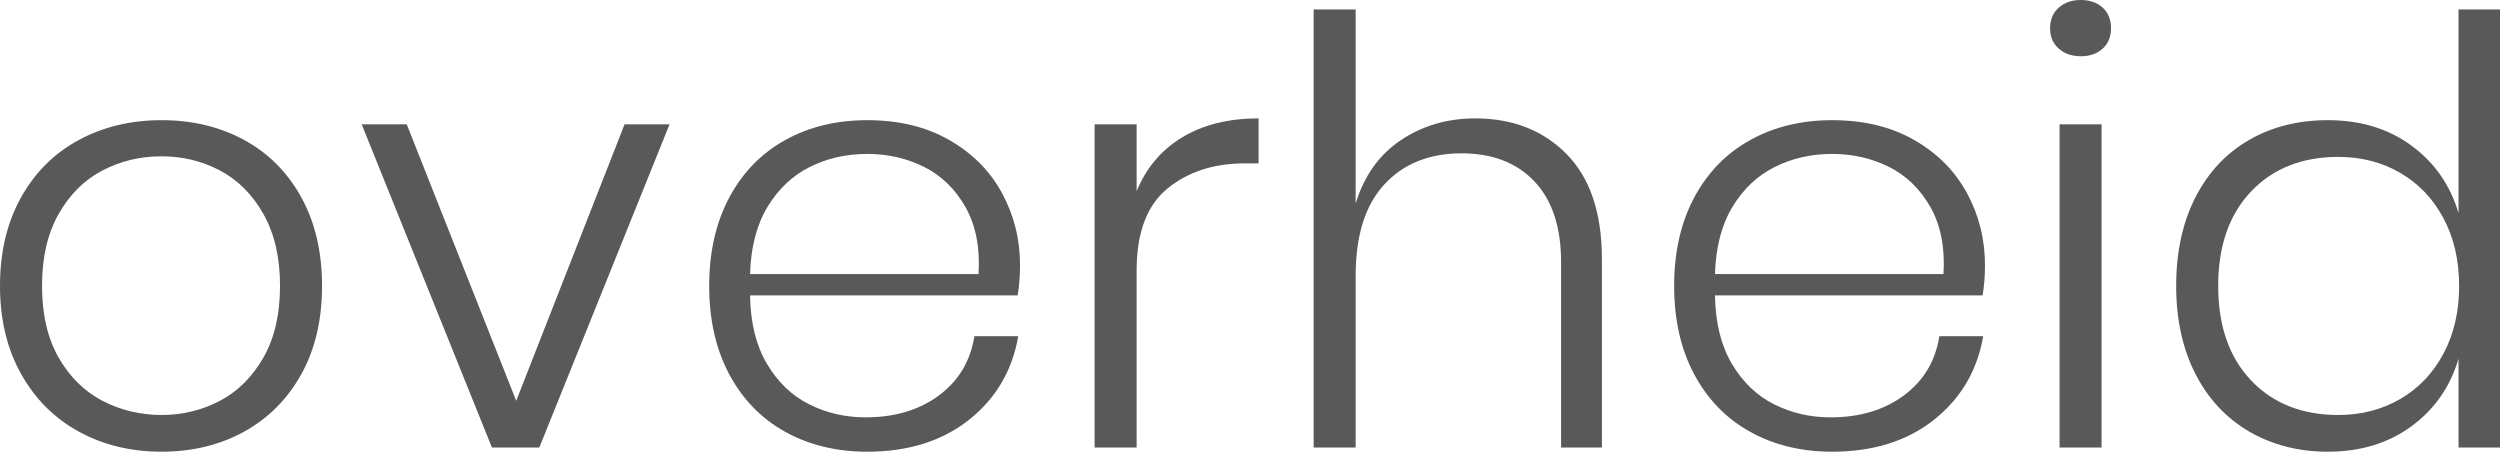
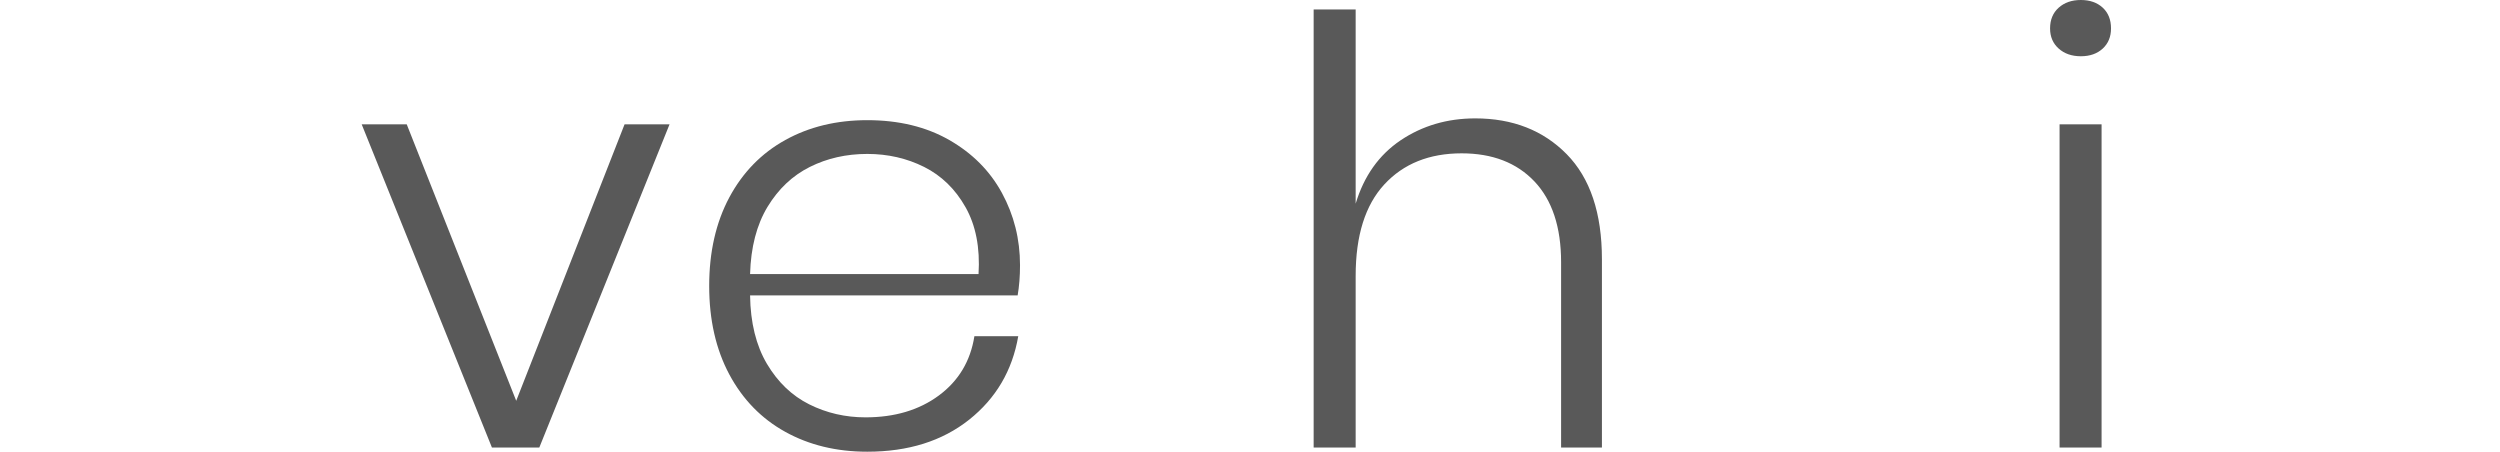
<svg xmlns="http://www.w3.org/2000/svg" width="46.352px" height="8.375px" viewBox="0 0 46.352 8.375" version="1.1">
  <title>overheid</title>
  <g id="Design" stroke="none" stroke-width="1" fill="none" fill-rule="evenodd">
    <g id="Healthcare-logo" transform="translate(-214.549, -167.599)" fill="#595959" fill-rule="nonzero">
      <g id="overheid" transform="translate(214.549, 167.599)">
-         <path d="M2.996,2.228 C3.567,2.228 4.078,2.351 4.528,2.596 C4.978,2.841 5.331,3.196 5.587,3.66 C5.843,4.125 5.971,4.672 5.971,5.301 C5.971,5.931 5.843,6.476 5.587,6.937 C5.331,7.398 4.978,7.753 4.528,8.002 C4.078,8.25 3.567,8.375 2.996,8.375 C2.426,8.375 1.913,8.25 1.46,8.002 C1.006,7.753 0.649,7.396 0.39,6.931 C0.13,6.467 0,5.923 0,5.301 C0,4.672 0.13,4.125 0.39,3.66 C0.649,3.196 1.006,2.841 1.46,2.596 C1.913,2.351 2.426,2.228 2.996,2.228 Z M2.996,2.898 C2.601,2.898 2.235,2.985 1.899,3.161 C1.562,3.337 1.292,3.606 1.087,3.968 C0.882,4.33 0.779,4.775 0.779,5.301 C0.779,5.828 0.882,6.271 1.087,6.63 C1.292,6.988 1.562,7.255 1.899,7.431 C2.235,7.606 2.601,7.694 2.996,7.694 C3.384,7.694 3.745,7.606 4.078,7.431 C4.411,7.255 4.679,6.988 4.884,6.63 C5.089,6.271 5.192,5.828 5.192,5.301 C5.192,4.775 5.089,4.33 4.884,3.968 C4.679,3.606 4.411,3.337 4.078,3.161 C3.745,2.985 3.384,2.898 2.996,2.898 Z" id="Shape" />
        <polygon id="Path" points="9.571 7.431 11.58 2.305 12.414 2.305 9.999 8.298 9.121 8.298 6.706 2.305 7.541 2.305" />
        <path d="M16.047,7.738 C16.588,7.738 17.042,7.603 17.408,7.332 C17.774,7.061 17.993,6.695 18.066,6.234 L18.879,6.234 C18.769,6.871 18.465,7.387 17.968,7.782 C17.47,8.177 16.841,8.375 16.08,8.375 C15.509,8.375 15.002,8.252 14.56,8.007 C14.117,7.762 13.771,7.407 13.522,6.942 C13.274,6.478 13.149,5.931 13.149,5.301 C13.149,4.672 13.274,4.125 13.522,3.66 C13.771,3.196 14.117,2.841 14.56,2.596 C15.002,2.351 15.509,2.228 16.08,2.228 C16.665,2.228 17.172,2.351 17.6,2.596 C18.028,2.841 18.354,3.168 18.577,3.578 C18.8,3.988 18.912,4.434 18.912,4.917 C18.912,5.122 18.897,5.309 18.868,5.477 L13.907,5.477 C13.914,5.982 14.018,6.404 14.219,6.745 C14.421,7.085 14.682,7.336 15.004,7.497 C15.326,7.658 15.674,7.738 16.047,7.738 Z M16.08,2.854 C15.692,2.854 15.337,2.934 15.015,3.095 C14.693,3.256 14.432,3.503 14.23,3.836 C14.029,4.169 13.921,4.584 13.907,5.082 L18.143,5.082 C18.173,4.592 18.092,4.178 17.902,3.842 C17.712,3.505 17.455,3.256 17.134,3.095 C16.812,2.934 16.46,2.854 16.08,2.854 Z" id="Shape" />
-         <path d="M21.074,3.545 C21.25,3.114 21.531,2.781 21.919,2.546 C22.307,2.312 22.779,2.195 23.335,2.195 L23.335,3.029 L23.083,3.029 C22.504,3.029 22.025,3.185 21.645,3.496 C21.264,3.807 21.074,4.314 21.074,5.016 L21.074,8.298 L20.295,8.298 L20.295,2.305 L21.074,2.305 L21.074,3.545 Z" id="Path" />
        <path d="M27.352,2.195 C28.047,2.195 28.613,2.417 29.048,2.859 C29.483,3.302 29.701,3.951 29.701,4.807 L29.701,8.298 L28.944,8.298 L28.944,4.862 C28.944,4.211 28.779,3.712 28.45,3.364 C28.121,3.017 27.67,2.843 27.1,2.843 C26.5,2.843 26.022,3.035 25.667,3.419 C25.312,3.803 25.135,4.368 25.135,5.115 L25.135,8.298 L24.356,8.298 L24.356,0.176 L25.135,0.176 L25.135,3.776 C25.289,3.264 25.567,2.872 25.969,2.601 C26.372,2.331 26.833,2.195 27.352,2.195 Z" id="Path" />
-         <path d="M33.938,7.738 C34.479,7.738 34.933,7.603 35.299,7.332 C35.665,7.061 35.884,6.695 35.957,6.234 L36.77,6.234 C36.66,6.871 36.356,7.387 35.859,7.782 C35.361,8.177 34.732,8.375 33.971,8.375 C33.4,8.375 32.893,8.252 32.451,8.007 C32.008,7.762 31.662,7.407 31.413,6.942 C31.165,6.478 31.04,5.931 31.04,5.301 C31.04,4.672 31.165,4.125 31.413,3.66 C31.662,3.196 32.008,2.841 32.451,2.596 C32.893,2.351 33.4,2.228 33.971,2.228 C34.556,2.228 35.063,2.351 35.491,2.596 C35.919,2.841 36.245,3.168 36.468,3.578 C36.691,3.988 36.803,4.434 36.803,4.917 C36.803,5.122 36.788,5.309 36.759,5.477 L31.797,5.477 C31.805,5.982 31.909,6.404 32.11,6.745 C32.312,7.085 32.573,7.336 32.895,7.497 C33.217,7.658 33.565,7.738 33.938,7.738 Z M33.971,2.854 C33.583,2.854 33.228,2.934 32.906,3.095 C32.584,3.256 32.322,3.503 32.121,3.836 C31.92,4.169 31.812,4.584 31.797,5.082 L36.034,5.082 C36.063,4.592 35.983,4.178 35.793,3.842 C35.602,3.505 35.346,3.256 35.024,3.095 C34.702,2.934 34.351,2.854 33.971,2.854 Z" id="Shape" />
        <path d="M38.01,0.527 C38.01,0.366 38.063,0.238 38.169,0.143 C38.275,0.048 38.412,0 38.581,0 C38.749,0 38.884,0.048 38.987,0.143 C39.089,0.238 39.14,0.366 39.14,0.527 C39.14,0.681 39.089,0.805 38.987,0.9 C38.884,0.995 38.749,1.043 38.581,1.043 C38.412,1.043 38.275,0.995 38.169,0.9 C38.063,0.805 38.01,0.681 38.01,0.527 Z M38.965,2.305 L38.965,8.298 L38.186,8.298 L38.186,2.305 L38.965,2.305 Z" id="Shape" />
-         <path d="M43.158,2.228 C43.765,2.228 44.283,2.385 44.711,2.7 C45.139,3.015 45.43,3.432 45.583,3.951 L45.583,0.176 L46.352,0.176 L46.352,8.298 L45.583,8.298 L45.583,6.651 C45.43,7.171 45.139,7.588 44.711,7.903 C44.283,8.217 43.765,8.375 43.158,8.375 C42.616,8.375 42.131,8.25 41.703,8.002 C41.275,7.753 40.942,7.396 40.704,6.931 C40.467,6.467 40.348,5.923 40.348,5.301 C40.348,4.672 40.467,4.125 40.704,3.66 C40.942,3.196 41.273,2.841 41.698,2.596 C42.122,2.351 42.609,2.228 43.158,2.228 Z M43.355,2.909 C42.682,2.909 42.142,3.123 41.736,3.551 C41.33,3.979 41.127,4.562 41.127,5.301 C41.127,6.04 41.33,6.624 41.736,7.052 C42.142,7.48 42.682,7.694 43.355,7.694 C43.78,7.694 44.162,7.595 44.502,7.398 C44.842,7.2 45.11,6.92 45.303,6.558 C45.497,6.196 45.594,5.777 45.594,5.301 C45.594,4.826 45.497,4.407 45.303,4.045 C45.11,3.682 44.842,3.403 44.502,3.205 C44.162,3.007 43.78,2.909 43.355,2.909 Z" id="Shape" />
      </g>
    </g>
  </g>
</svg>